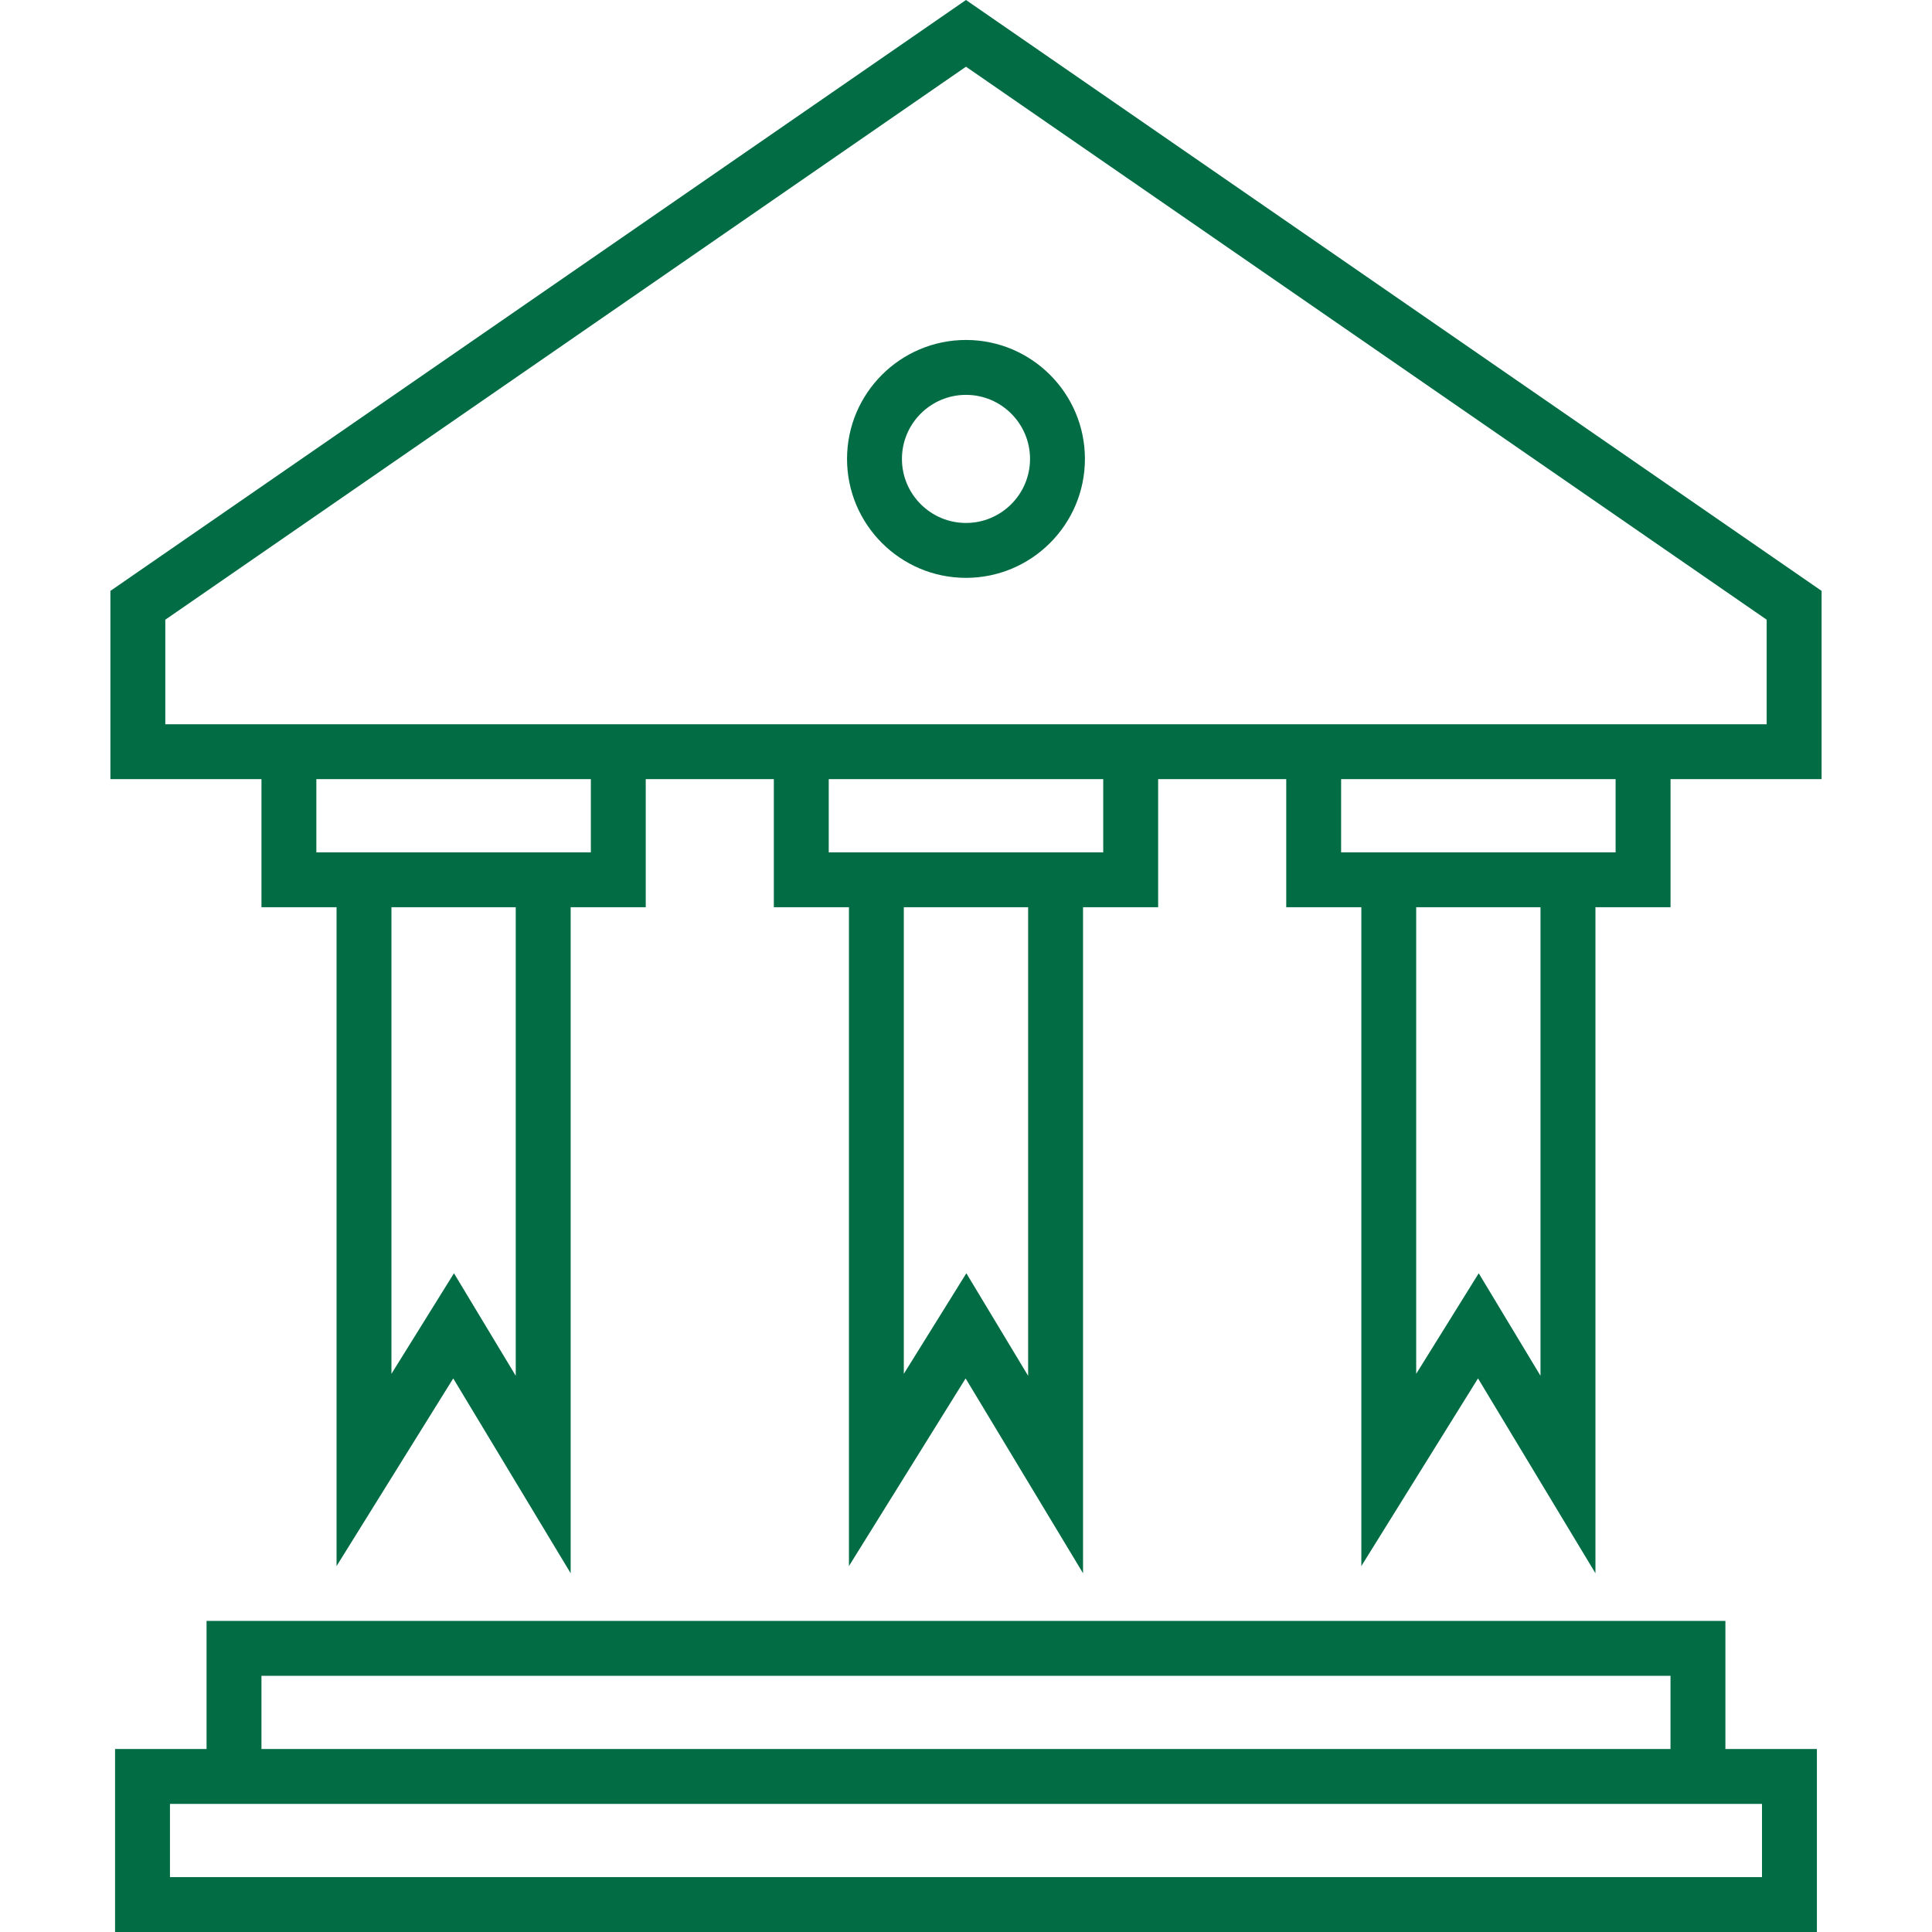
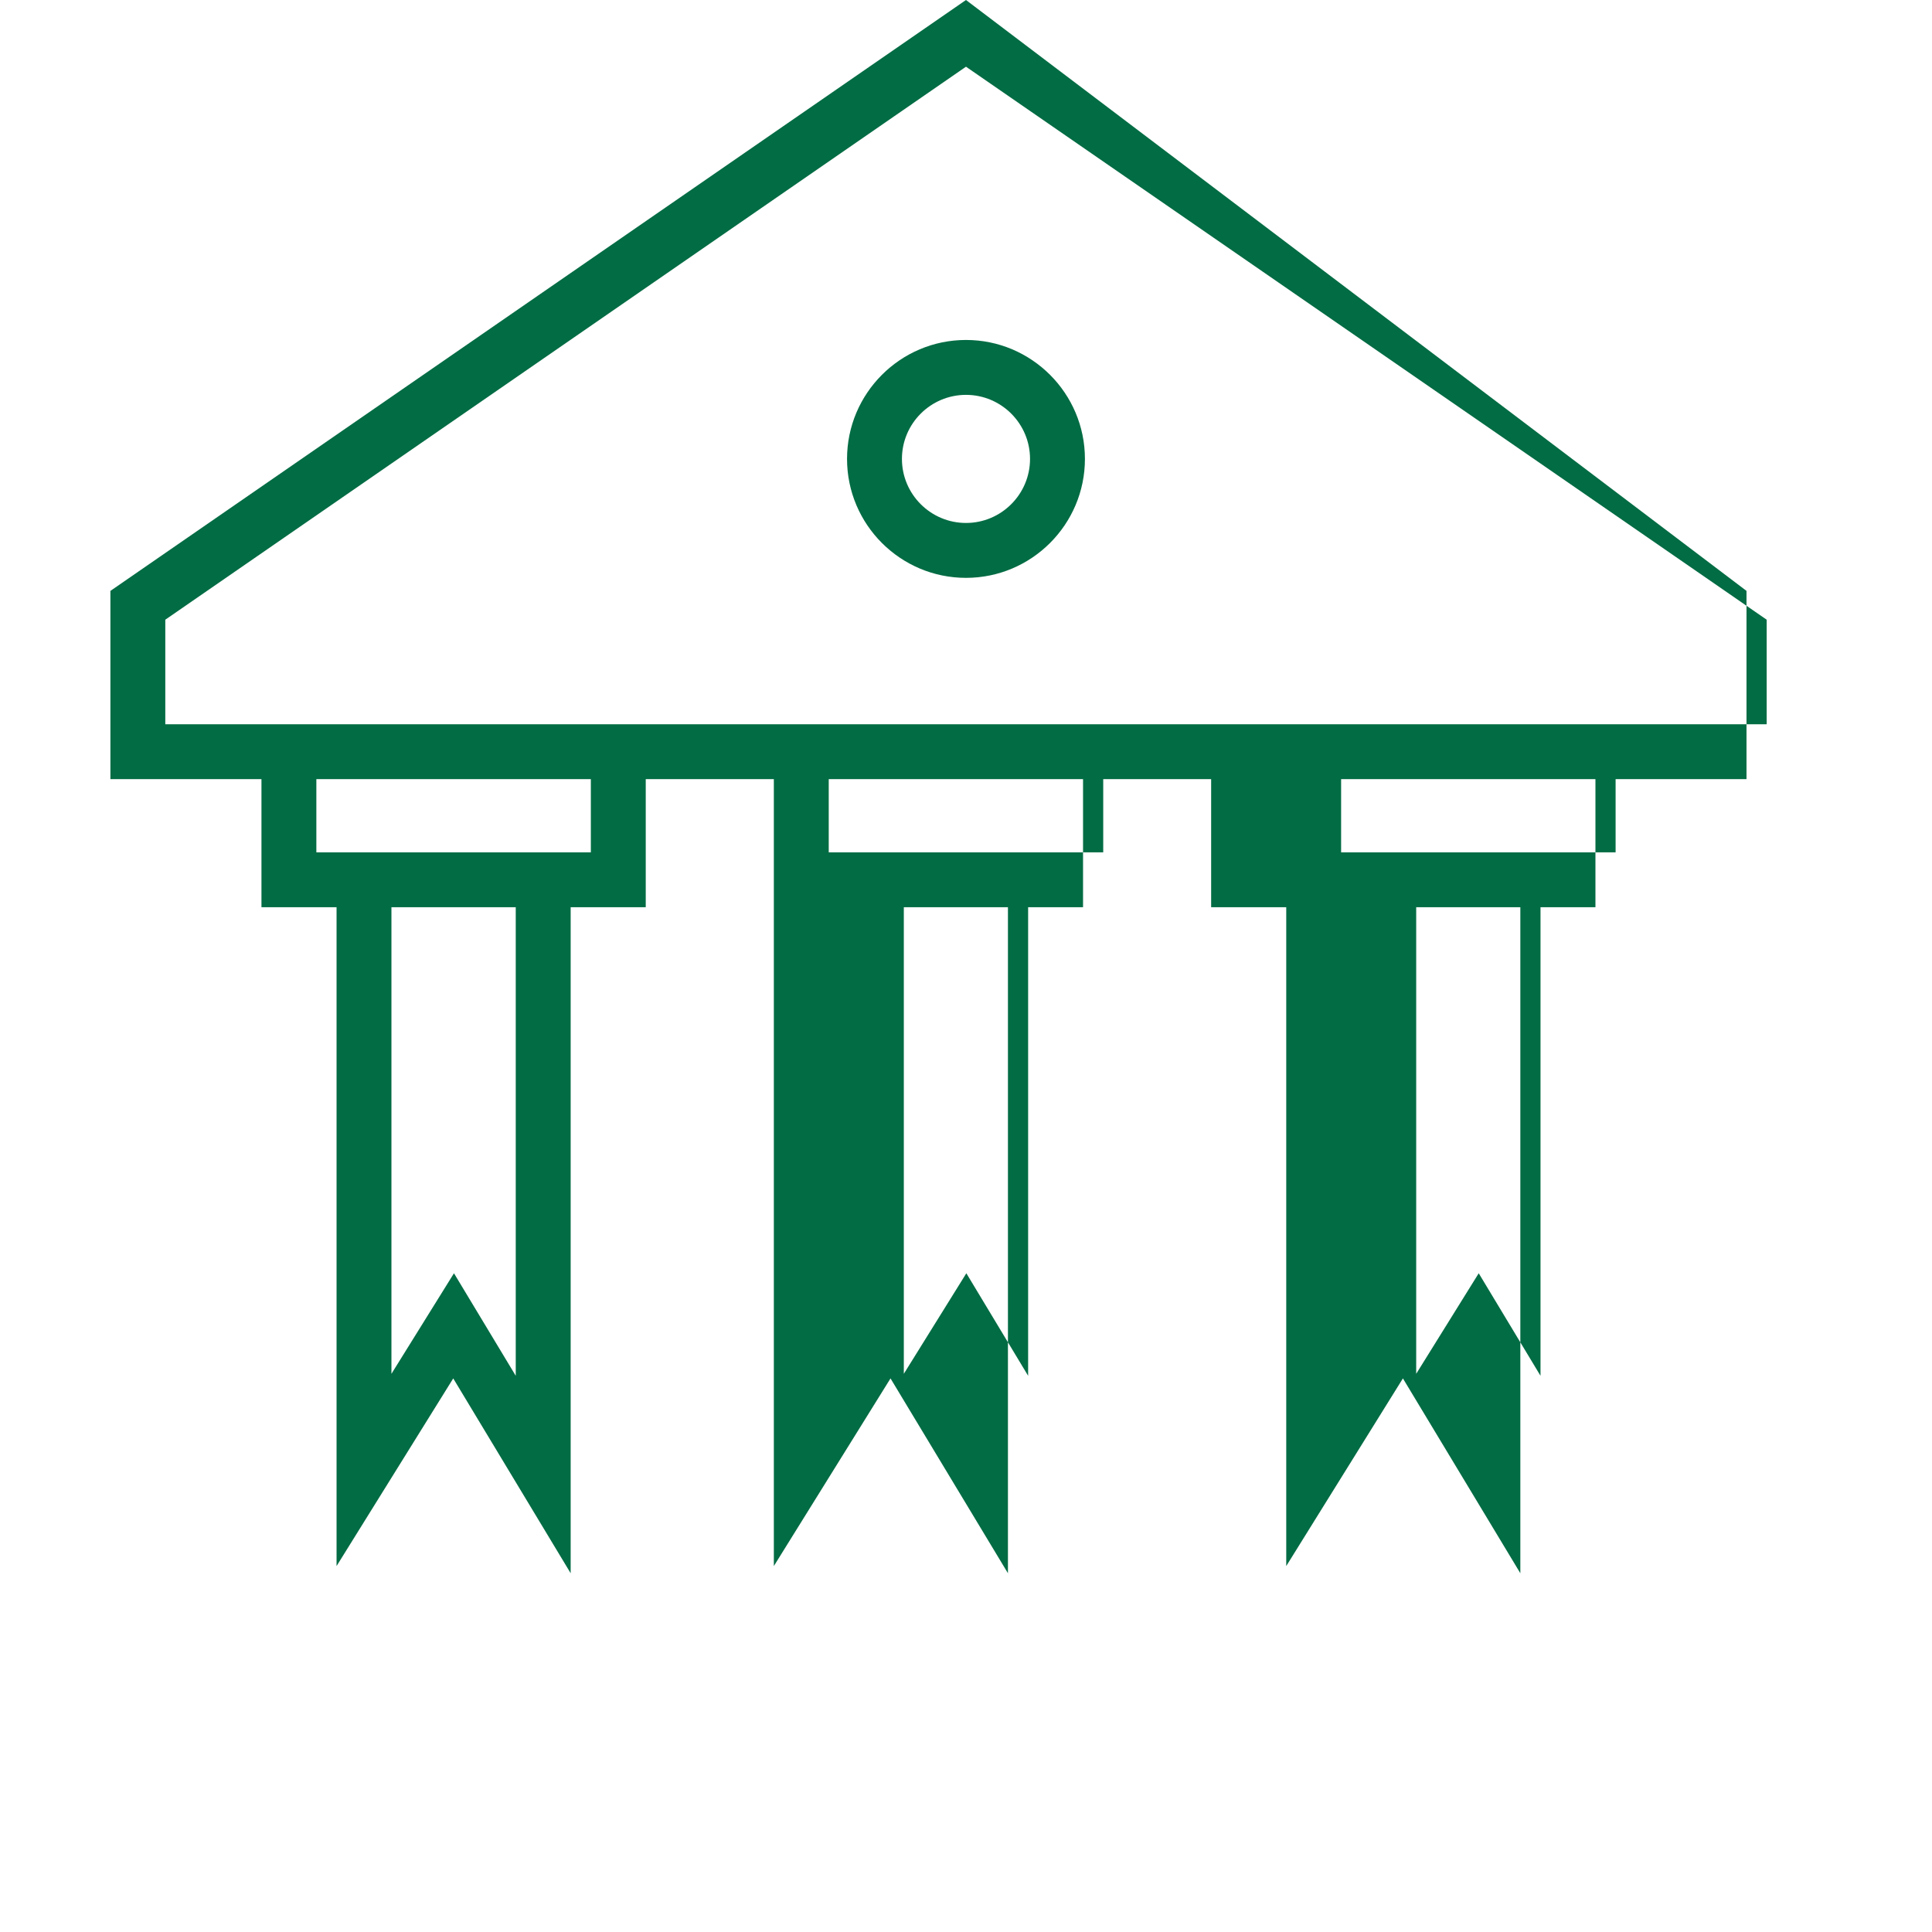
<svg xmlns="http://www.w3.org/2000/svg" preserveAspectRatio="xMidYMid meet" data-bbox="53.245 47.211 93.512 105.578" viewBox="53.245 47.211 93.512 105.578" height="200" width="200" data-type="tint" role="presentation" aria-hidden="true" aria-label="">
  <g>
-     <path d="M100 47.211L53.245 79.502v10.287H61.5v7h4.104v36.003l6.376-10.255 6.417 10.647V96.789H82.5v-7h7v7h4.104v36.003l6.376-10.255 6.417 10.647V96.789h4.104v-7h7v7h4.104v36.003l6.376-10.255 6.417 10.647V96.789h4.104v-7h8.255V79.501L100 47.211zm-24.604 75.183l-3.376-5.603-3.417 5.495V96.789h6.793v25.605zM79.5 93.789h-15v-4h15v4zm23.896 28.605l-3.376-5.603-3.417 5.495V96.789h6.793v25.605zm4.104-28.605h-15v-4h15v4zm23.896 28.605l-3.376-5.603-3.417 5.495V96.789h6.793v25.605zm4.104-28.605h-15v-4h15v4zm8.255-7h-87.51v-5.713L100 50.856l43.755 30.219v5.714z" fill="#026C44" />
-     <path d="M141.5 135.789h-83v7h-5v10h93v-10h-5v-7zm-80 3h77v4h-77v-4zm82 7v4h-87v-4h87z" fill="#026C44" />
+     <path d="M100 47.211L53.245 79.502v10.287H61.5v7h4.104v36.003l6.376-10.255 6.417 10.647V96.789H82.5v-7h7v7v36.003l6.376-10.255 6.417 10.647V96.789h4.104v-7h7v7h4.104v36.003l6.376-10.255 6.417 10.647V96.789h4.104v-7h8.255V79.501L100 47.211zm-24.604 75.183l-3.376-5.603-3.417 5.495V96.789h6.793v25.605zM79.5 93.789h-15v-4h15v4zm23.896 28.605l-3.376-5.603-3.417 5.495V96.789h6.793v25.605zm4.104-28.605h-15v-4h15v4zm23.896 28.605l-3.376-5.603-3.417 5.495V96.789h6.793v25.605zm4.104-28.605h-15v-4h15v4zm8.255-7h-87.51v-5.713L100 50.856l43.755 30.219v5.714z" fill="#026C44" />
    <path d="M93.5 72.289c0 3.584 2.916 6.5 6.5 6.5s6.5-2.916 6.5-6.5-2.916-6.5-6.5-6.5-6.5 2.916-6.5 6.5zm10 0c0 1.93-1.57 3.5-3.5 3.5s-3.5-1.57-3.5-3.5 1.57-3.5 3.5-3.5 3.5 1.57 3.5 3.5z" fill="#026C44" />
  </g>
</svg>